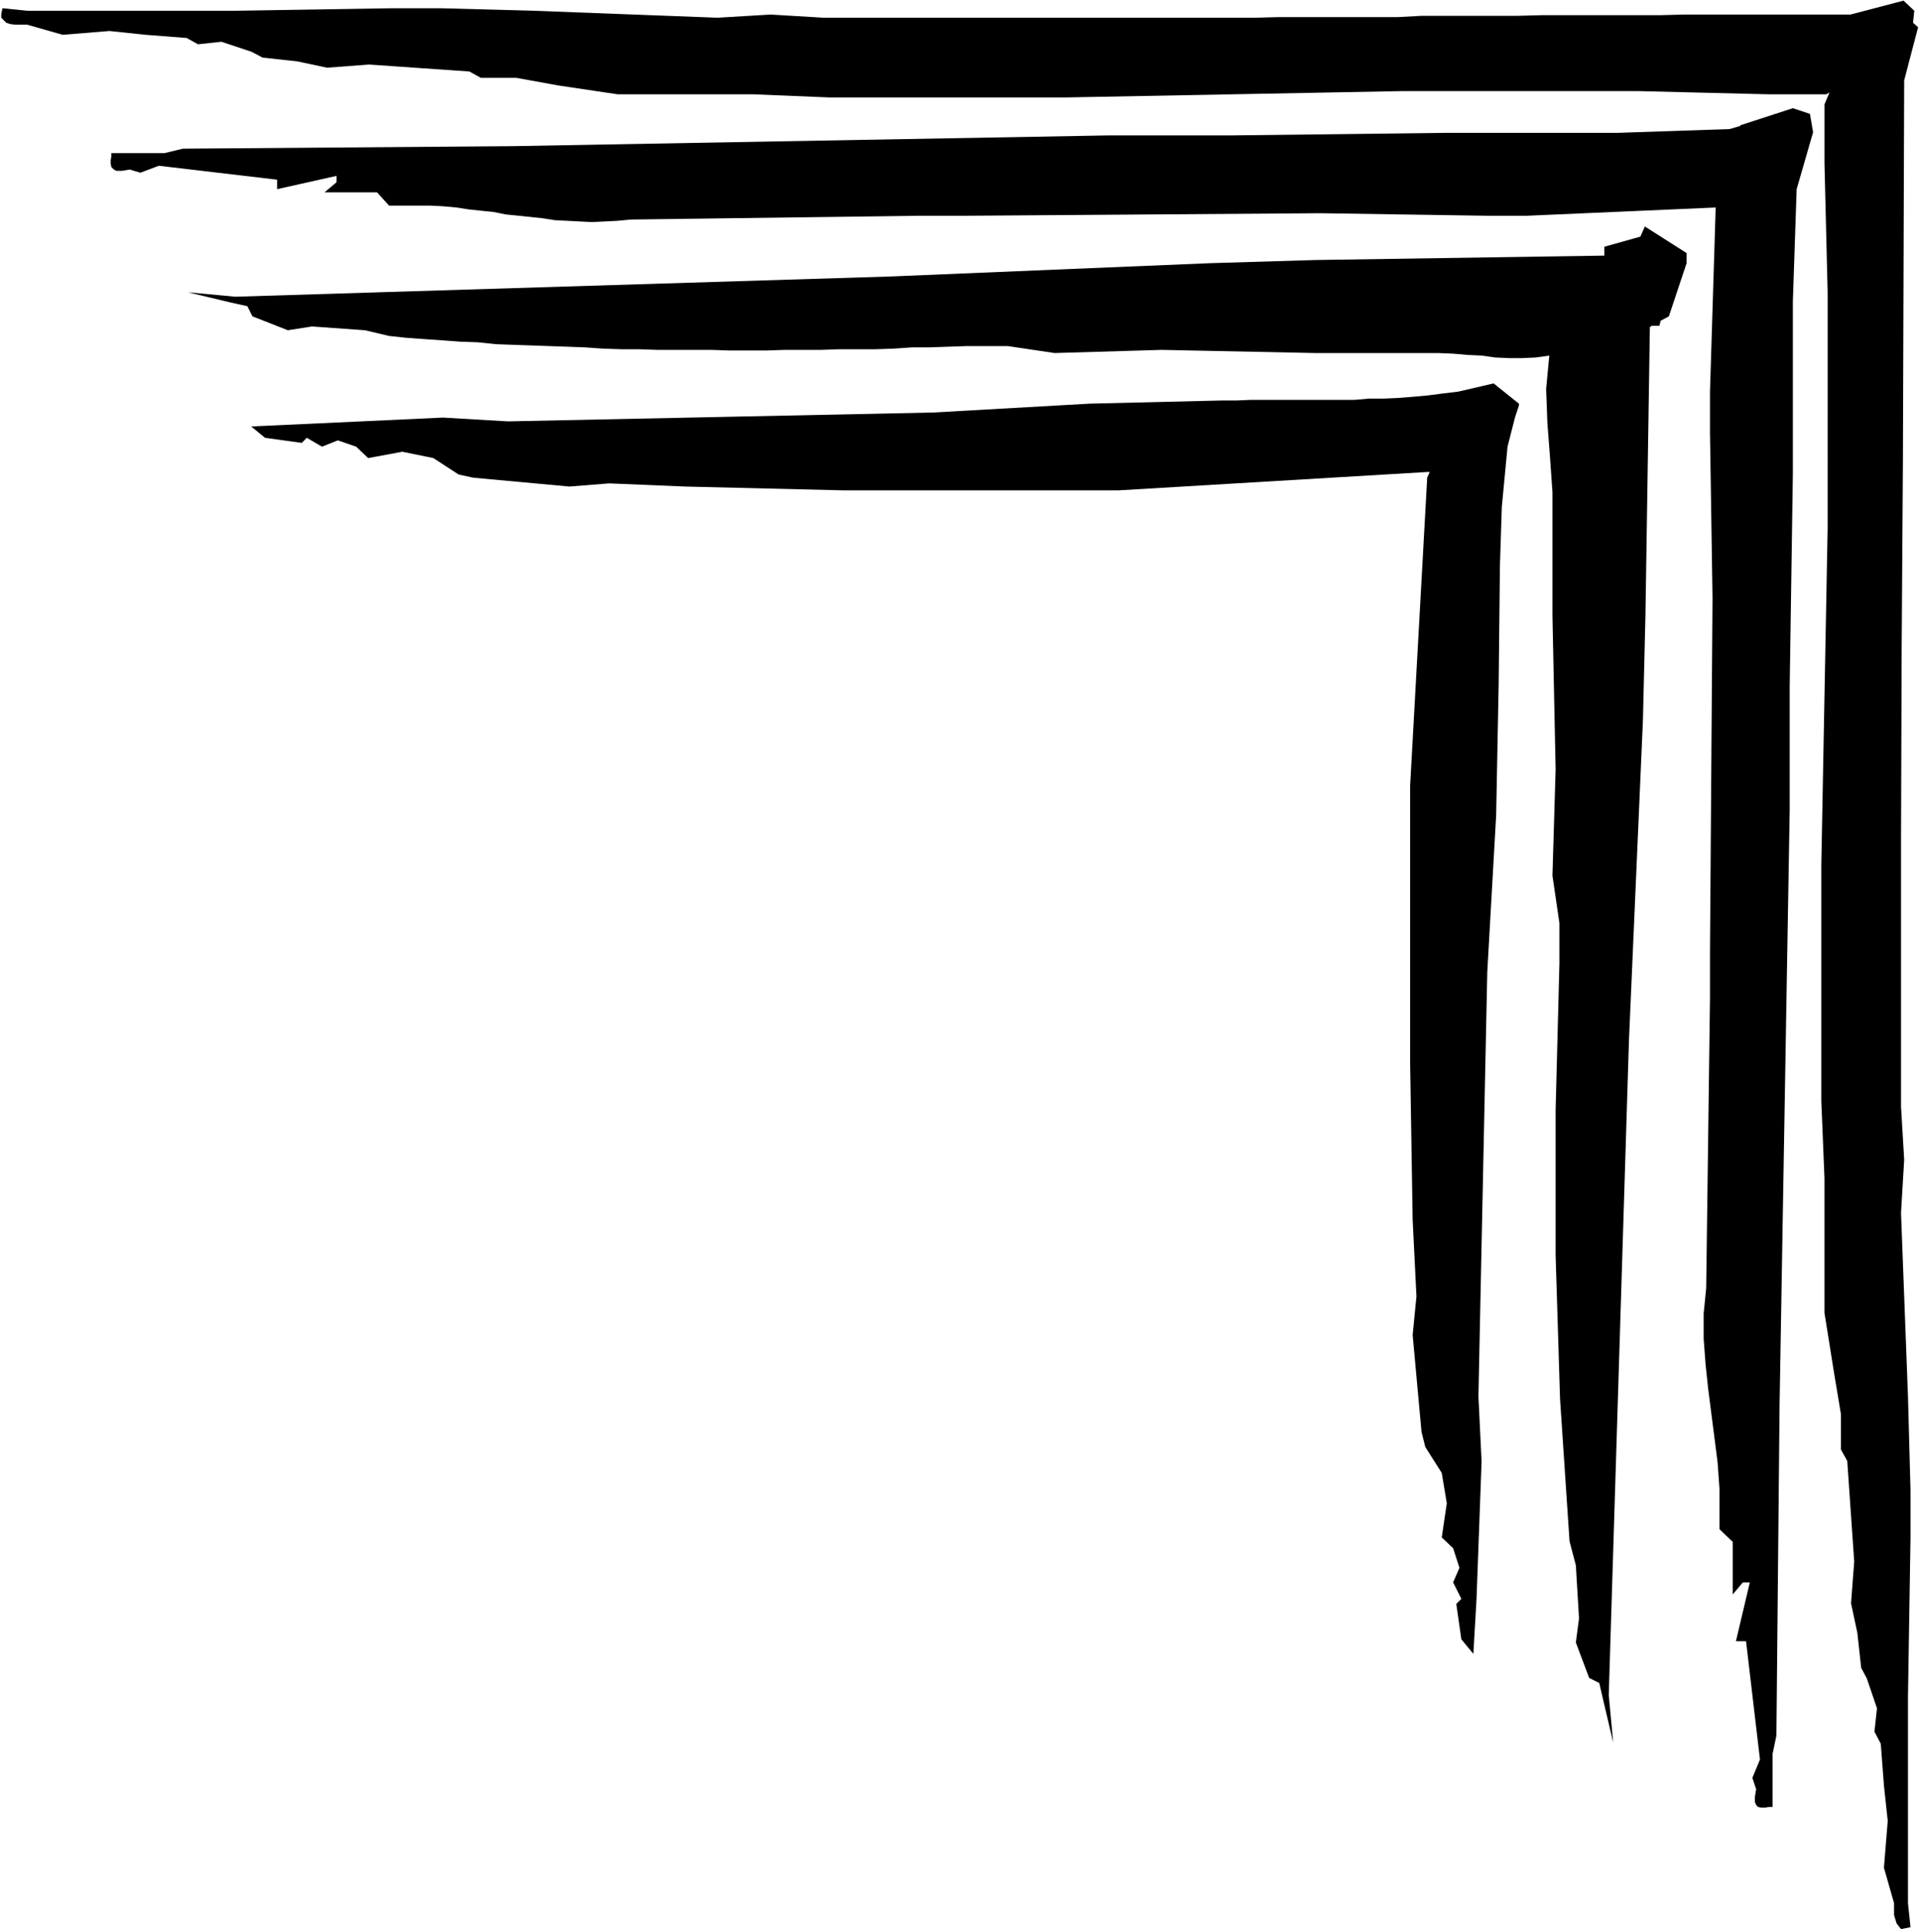
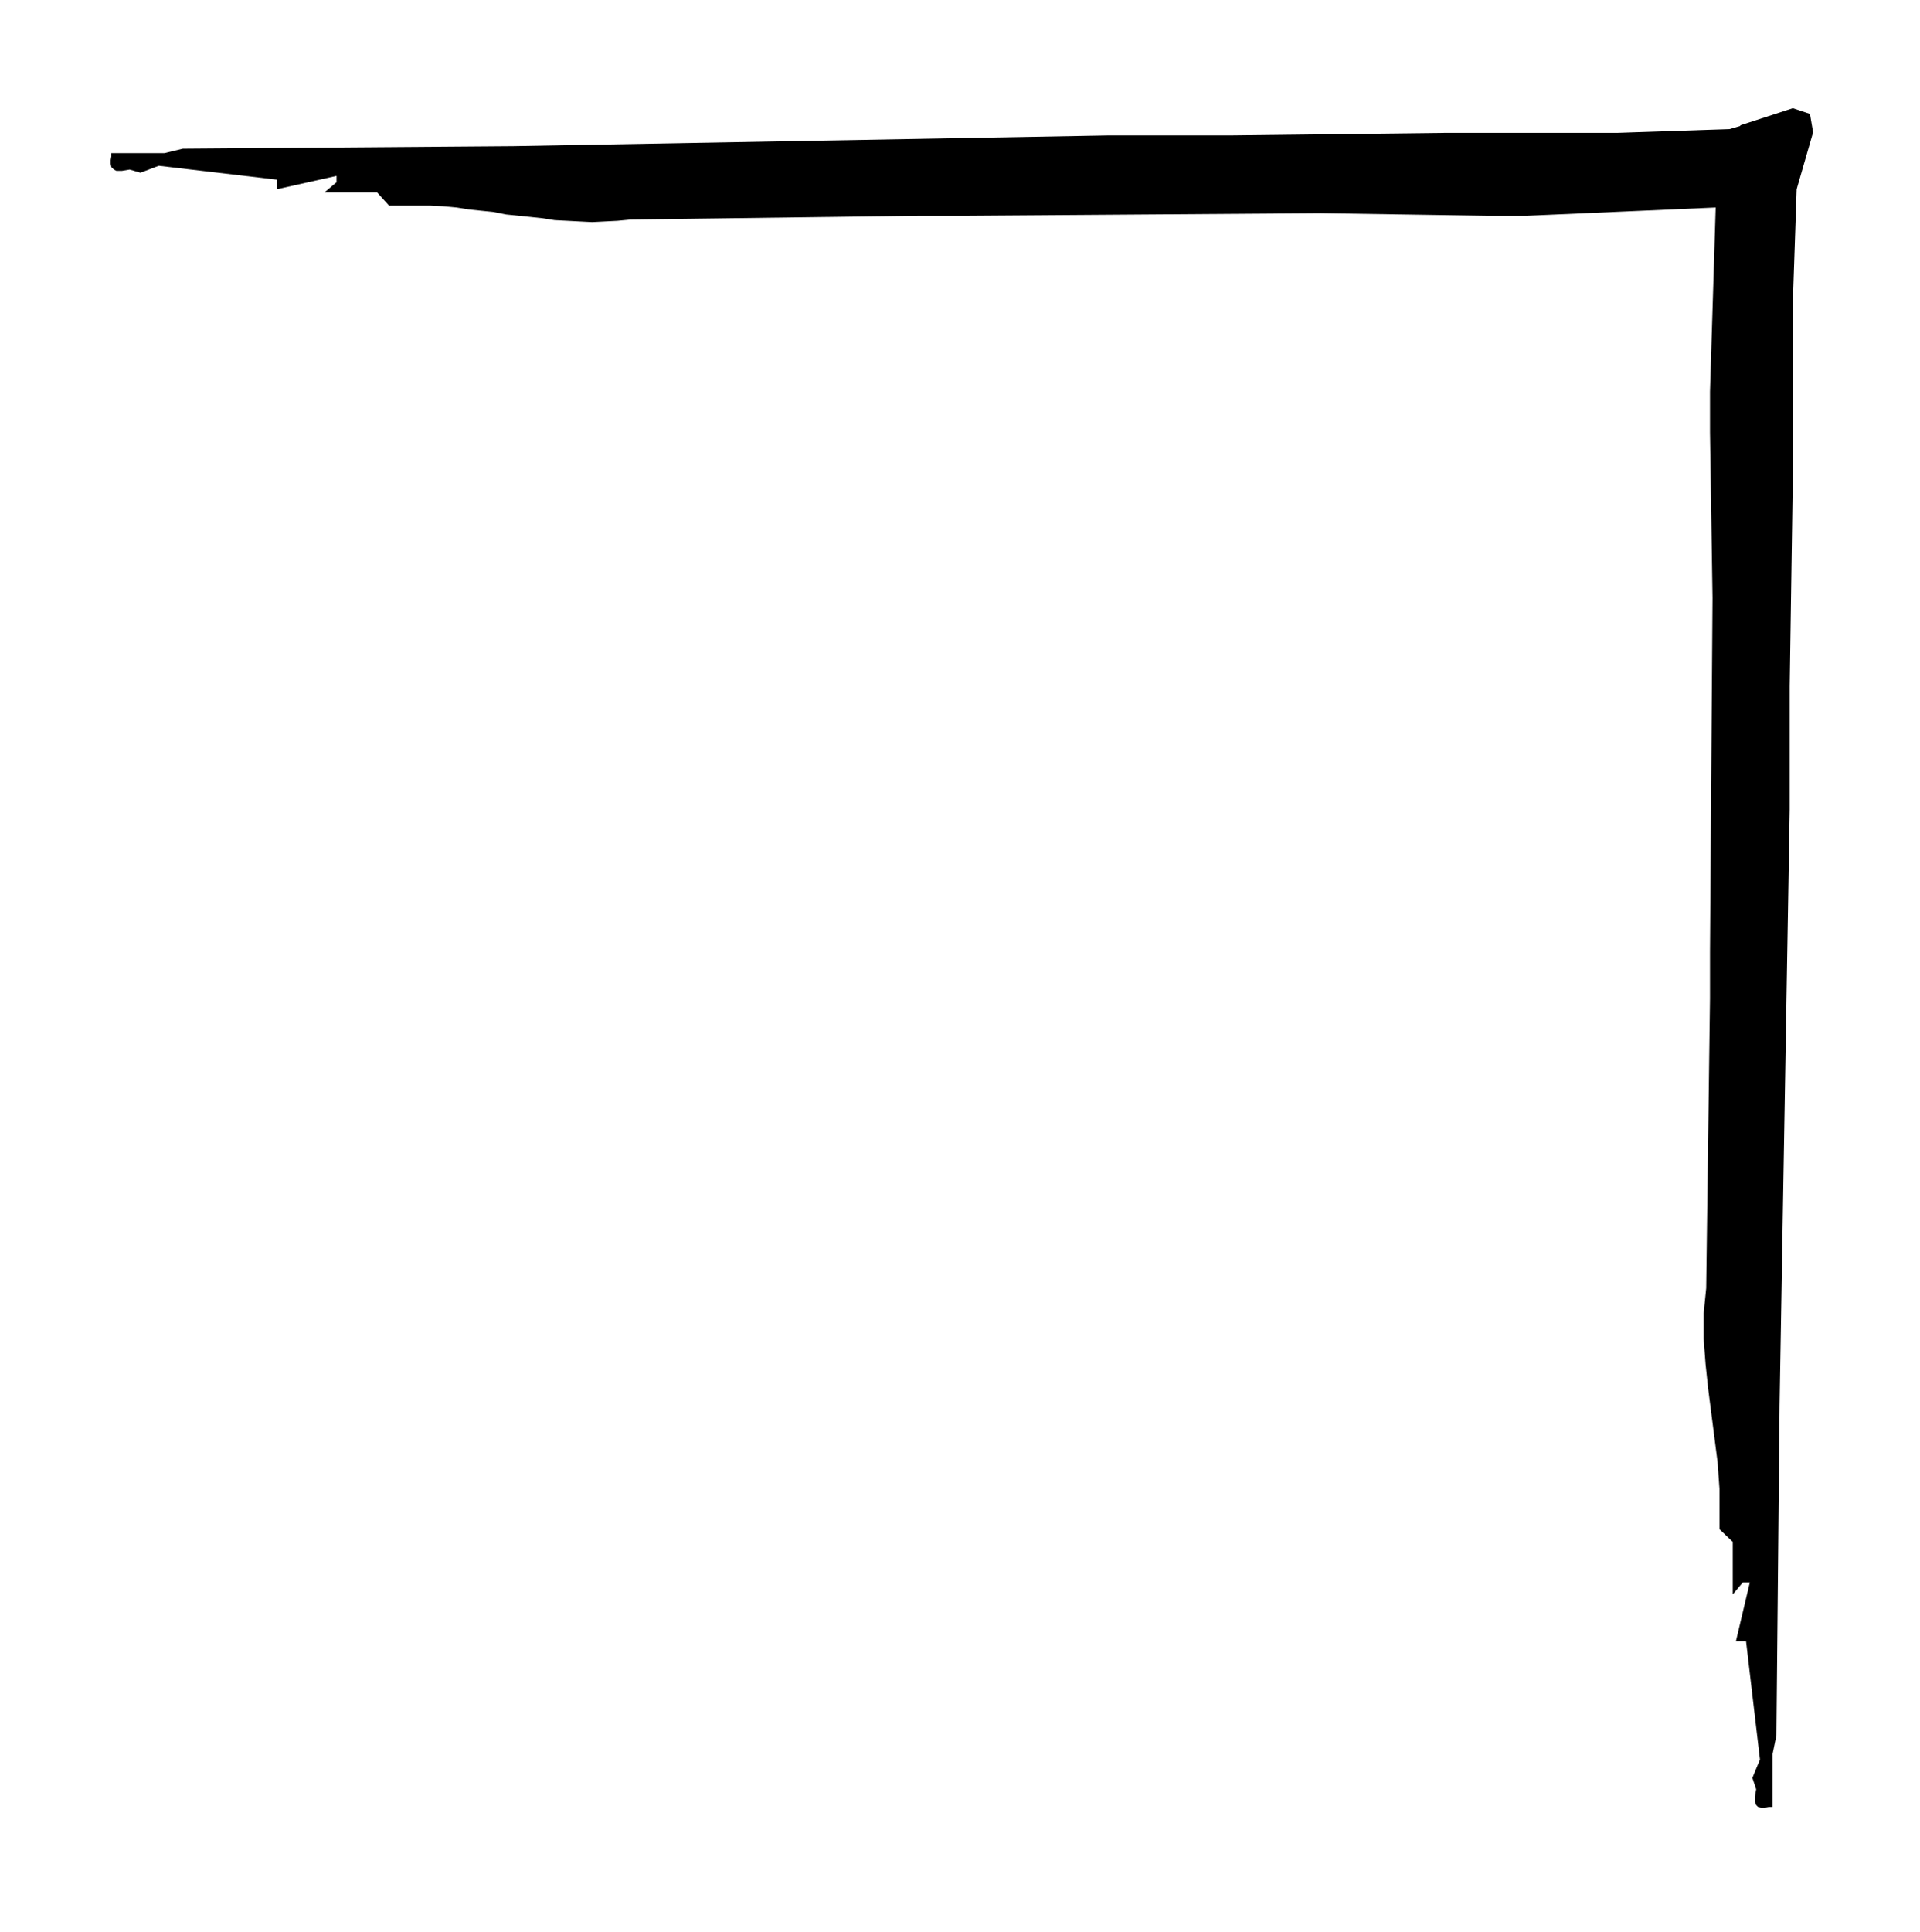
<svg xmlns="http://www.w3.org/2000/svg" fill-rule="evenodd" height="493.465" preserveAspectRatio="none" stroke-linecap="round" viewBox="0 0 3035 3054" width="490.455">
  <style>.brush1{fill:#000}.pen1{stroke:none}</style>
-   <path class="pen1 brush1" d="m3024 36 8 7-22 84-1 301-1 300-2 301-1 300v420l5 84-5 84 11 290 4 148v75l-4 252v326l4 38-15 3-7-9-4-13v-19l-16-56 6-74-6-56-5-66-10-19 4-37-16-47-9-17-6-55-10-47 5-66-11-159-10-18v-56l-11-66-15-94v-213l-5-122v-373l10-532V462l-5-204v-93l8-19-5 3h-93l-204-5h-374l-531 10h-374l-122-5H976l-94-14-66-12h-56l-18-10-159-11-66 5-47-10-55-6-17-9-48-16-37 4-18-10-65-5-57-6-74 6-56-16H24l-8-1-6-2-4-4-4-4v-6l2-9 39 4h326l252-4h75l148 4 290 11 84-5 84 5h682l38-1h188l37-2h152l37-1h188l38-1h263l84-22 17 16-2 19z" />
  <path class="pen1 brush1" d="m2711 328-297 13h-64l-262-4-559 4h-75l-457 6-21 2-20 1-20 1-20-1-19-1-20-1-19-3-19-2-19-2-20-2-20-4-20-2-19-2-19-3-22-2-20-1h-65l-19-21h-83l19-16v-10l-94 21v-15l-187-22-29 11-17-5-12 2h-9l-4-2-4-4-1-5v-6l1-6v-5h84l29-7 522-4 942-17h195l335-4h273l178-6 17-5v-1l83-27 27 9 5 29-26 90-6 178v273l-5 335v195l-16 941-5 522-6 29v84h-6l-6 1h-6l-5-1-3-3-2-5v-8l2-12-6-18 12-29-22-187h-16l22-93h-11l-16 19v-83l-21-20v-64l-3-42-5-39-5-39-5-39-4-38-3-40v-40l4-40 6-458v-74l4-559-4-262v-64l9-291h-1z" />
-   <path class="pen1 brush1" d="m2611 515-3 2-7 456-4 166-22 504-32 1036 7 75-16-68-6-26-16-8-21-56 5-38-5-84-10-38-15-225-7-227v-230l6-231v-64l-11-75 5-168-5-243V778l-4-57-4-52-2-54 5-53-21 3-22 1h-21l-22-1-21-3-22-1-23-2-24-1h-194l-243-5-169 5-74-11h-65l-29 1-29 1h-28l-29 2-29 1h-57l-29 1h-58l-29 1h-58l-28-1h-86l-29-1h-28l-29-1-29-2-27-1-29-1-28-1-29-1-27-1-29-3-28-1-27-2-29-2-28-2-28-3-38-9-84-6-38 6-56-22-8-16-27-6-67-16 75 7 1036-32 504-21 167-5 457-7v-14l57-16 7-16 66 42v16l-28 84-13 7-2 8h-12z" />
-   <path class="pen1 brush1" d="m2395 659-12 47-9 95-3 92-1 93-1 96-4 207-14 247-14 671 5 103-8 217-5 87-19-23-8-56 8-8-13-26 10-23-10-31-18-17 8-54-8-48-26-41-6-24-14-153 6-61-6-121-4-248v-438l27-487 4-9h-4l-487 29h-438l-248-6-120-5-63 5-152-14-23-5-40-26-49-10-54 10-19-18-29-10-25 10-24-14-8 8-58-8-22-18 88-4 215-10 103 6 672-14 247-14 208-5h24l23-1h164l23-2h23l23-1 25-2 22-2 23-3 25-3 56-13 40 32v3l-6 18z" />
</svg>